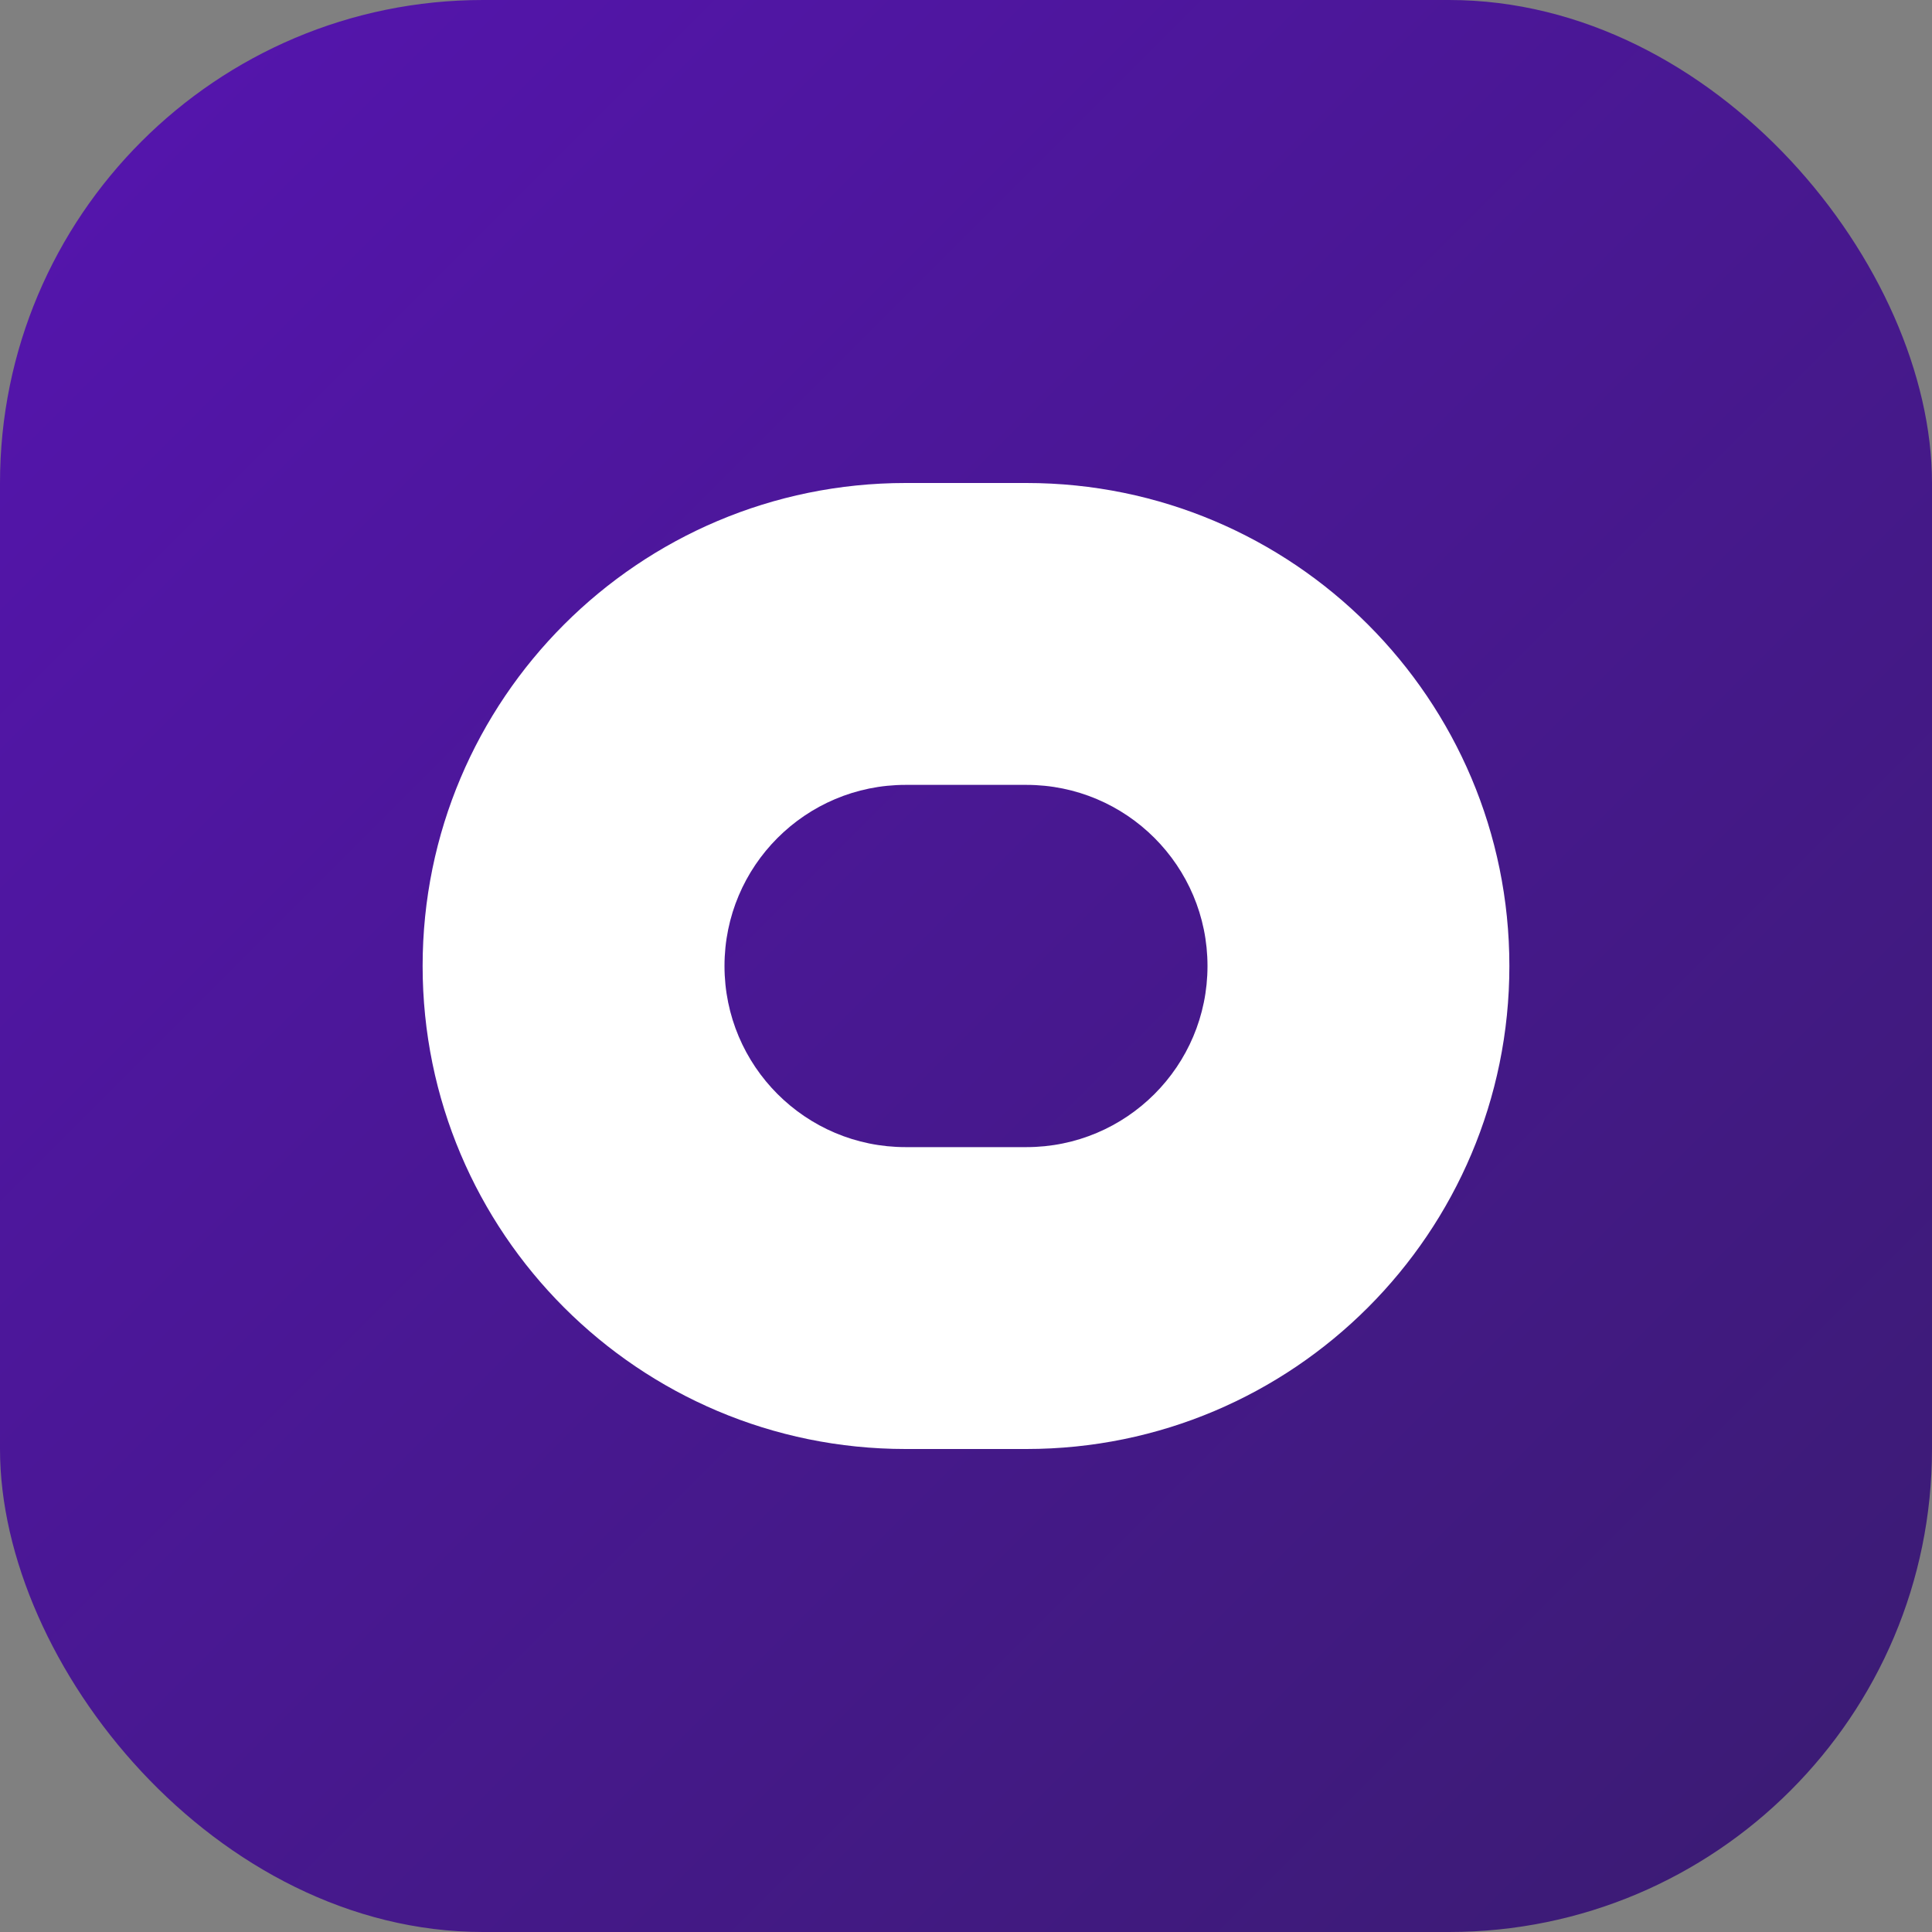
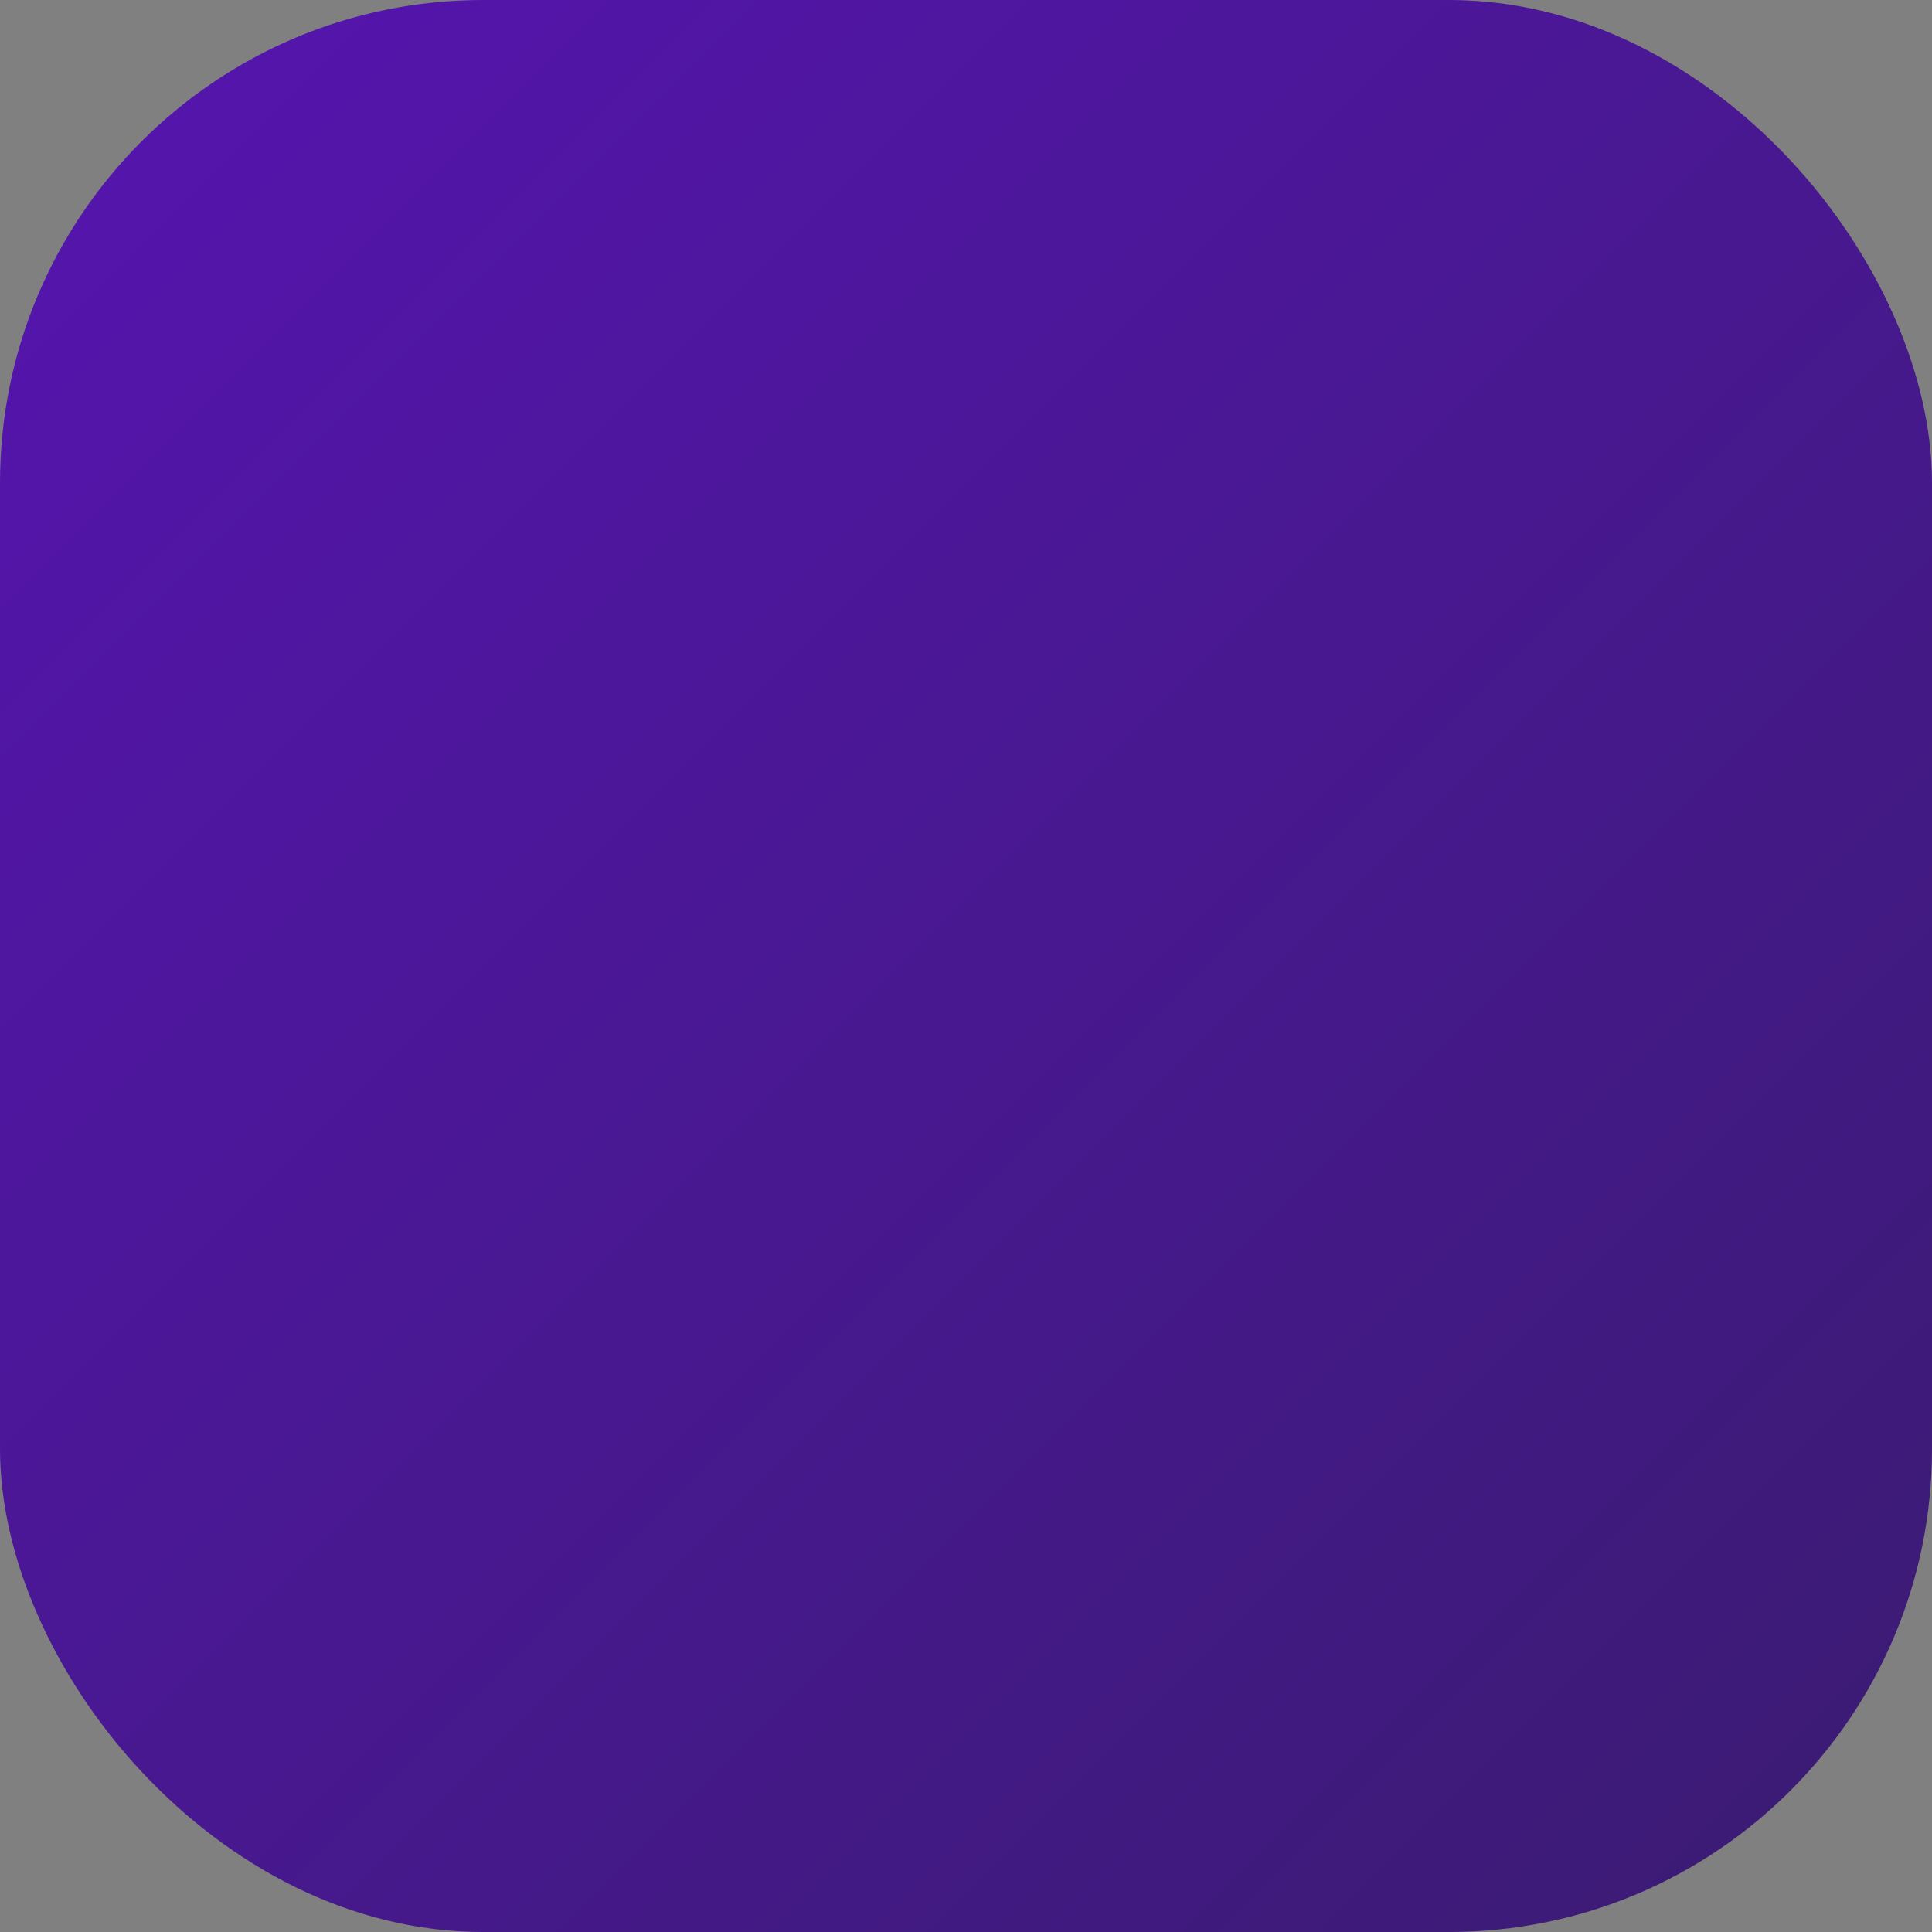
<svg xmlns="http://www.w3.org/2000/svg" width="32" height="32" viewBox="0 0 32 32">
  <rect x="0" y="0" width="32" height="32" fill="#808080" stroke="none" />
  <defs>
    <linearGradient id="faviconGradient" x1="0%" y1="0%" x2="100%" y2="100%">
      <stop offset="0%" stop-color="#5614B0" />
      <stop offset="100%" stop-color="#3A1C71" />
    </linearGradient>
  </defs>
  <rect width="32" height="32" rx="8" fill="url(#faviconGradient)" />
-   <path d="M7,16 C7,11.582 10.582,8 15,8 L17,8 C21.418,8 25,11.582 25,16 C25,20.418 21.418,24 17,24 L15,24 C10.582,24 7,20.418 7,16 Z M12,16 C12,17.657 13.343,19 15,19 L17,19 C18.657,19 20,17.657 20,16 C20,14.343 18.657,13 17,13 L15,13 C13.343,13 12,14.343 12,16 Z" fill="white" />
</svg>